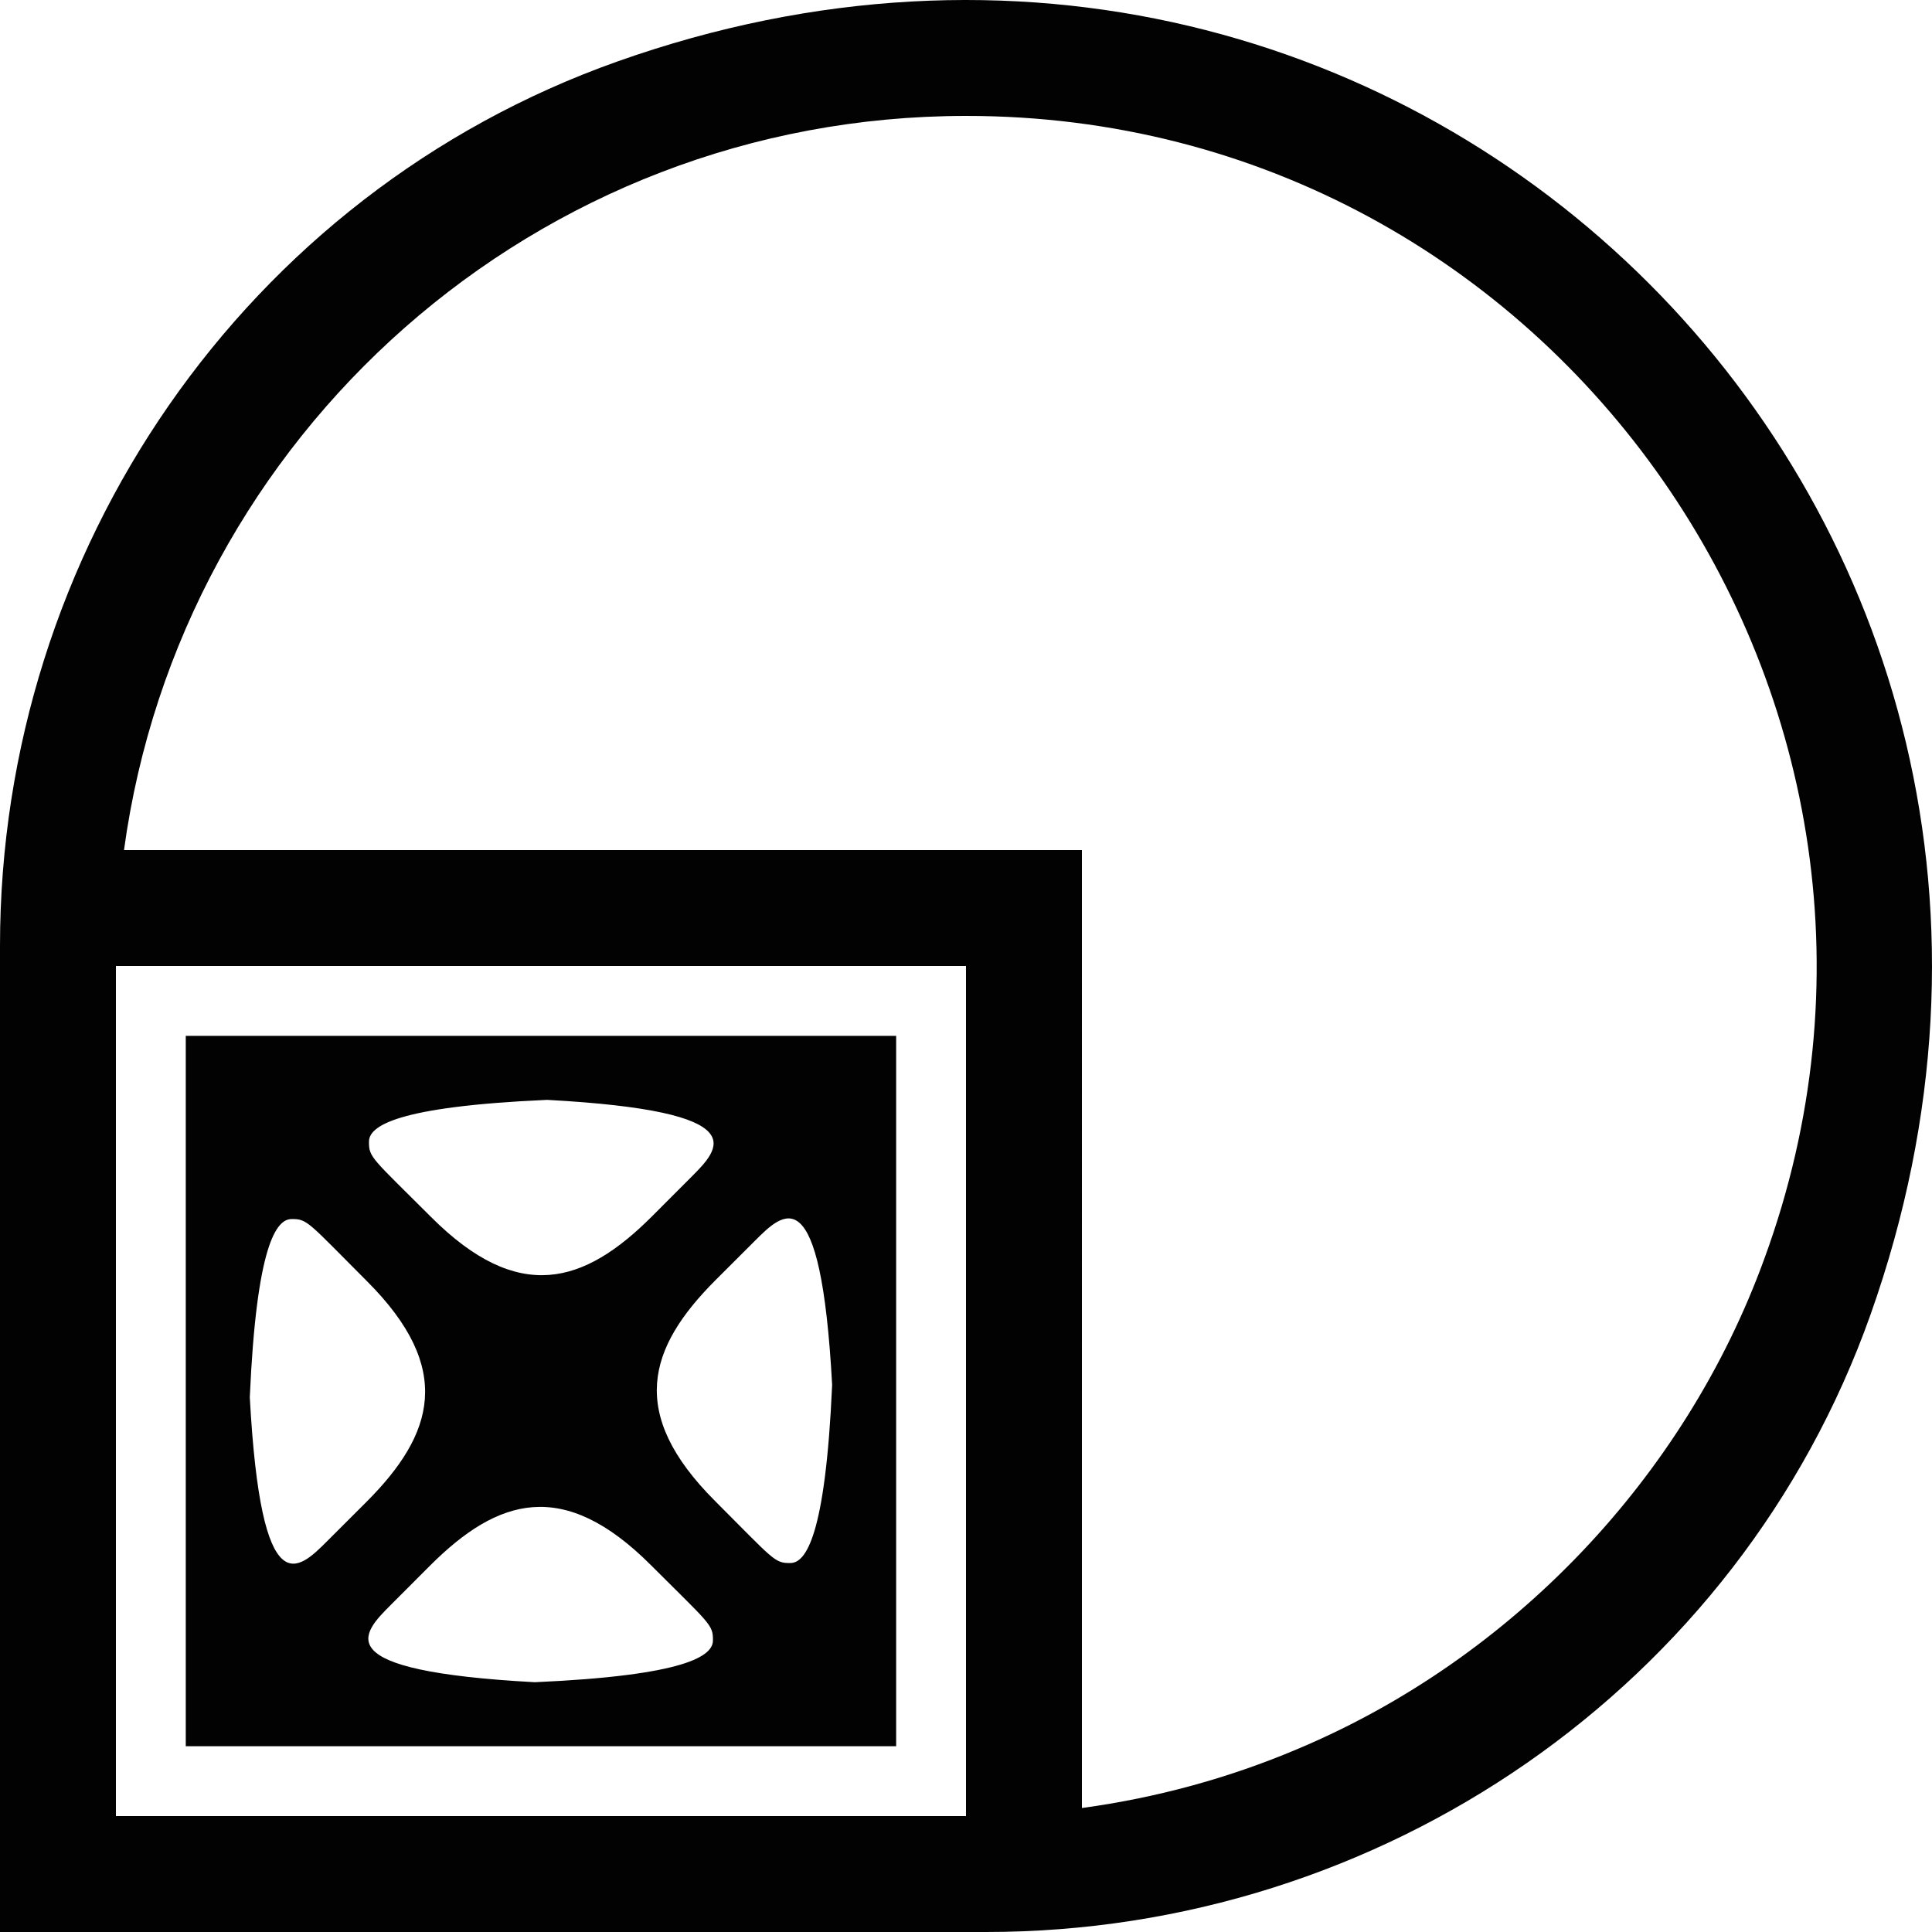
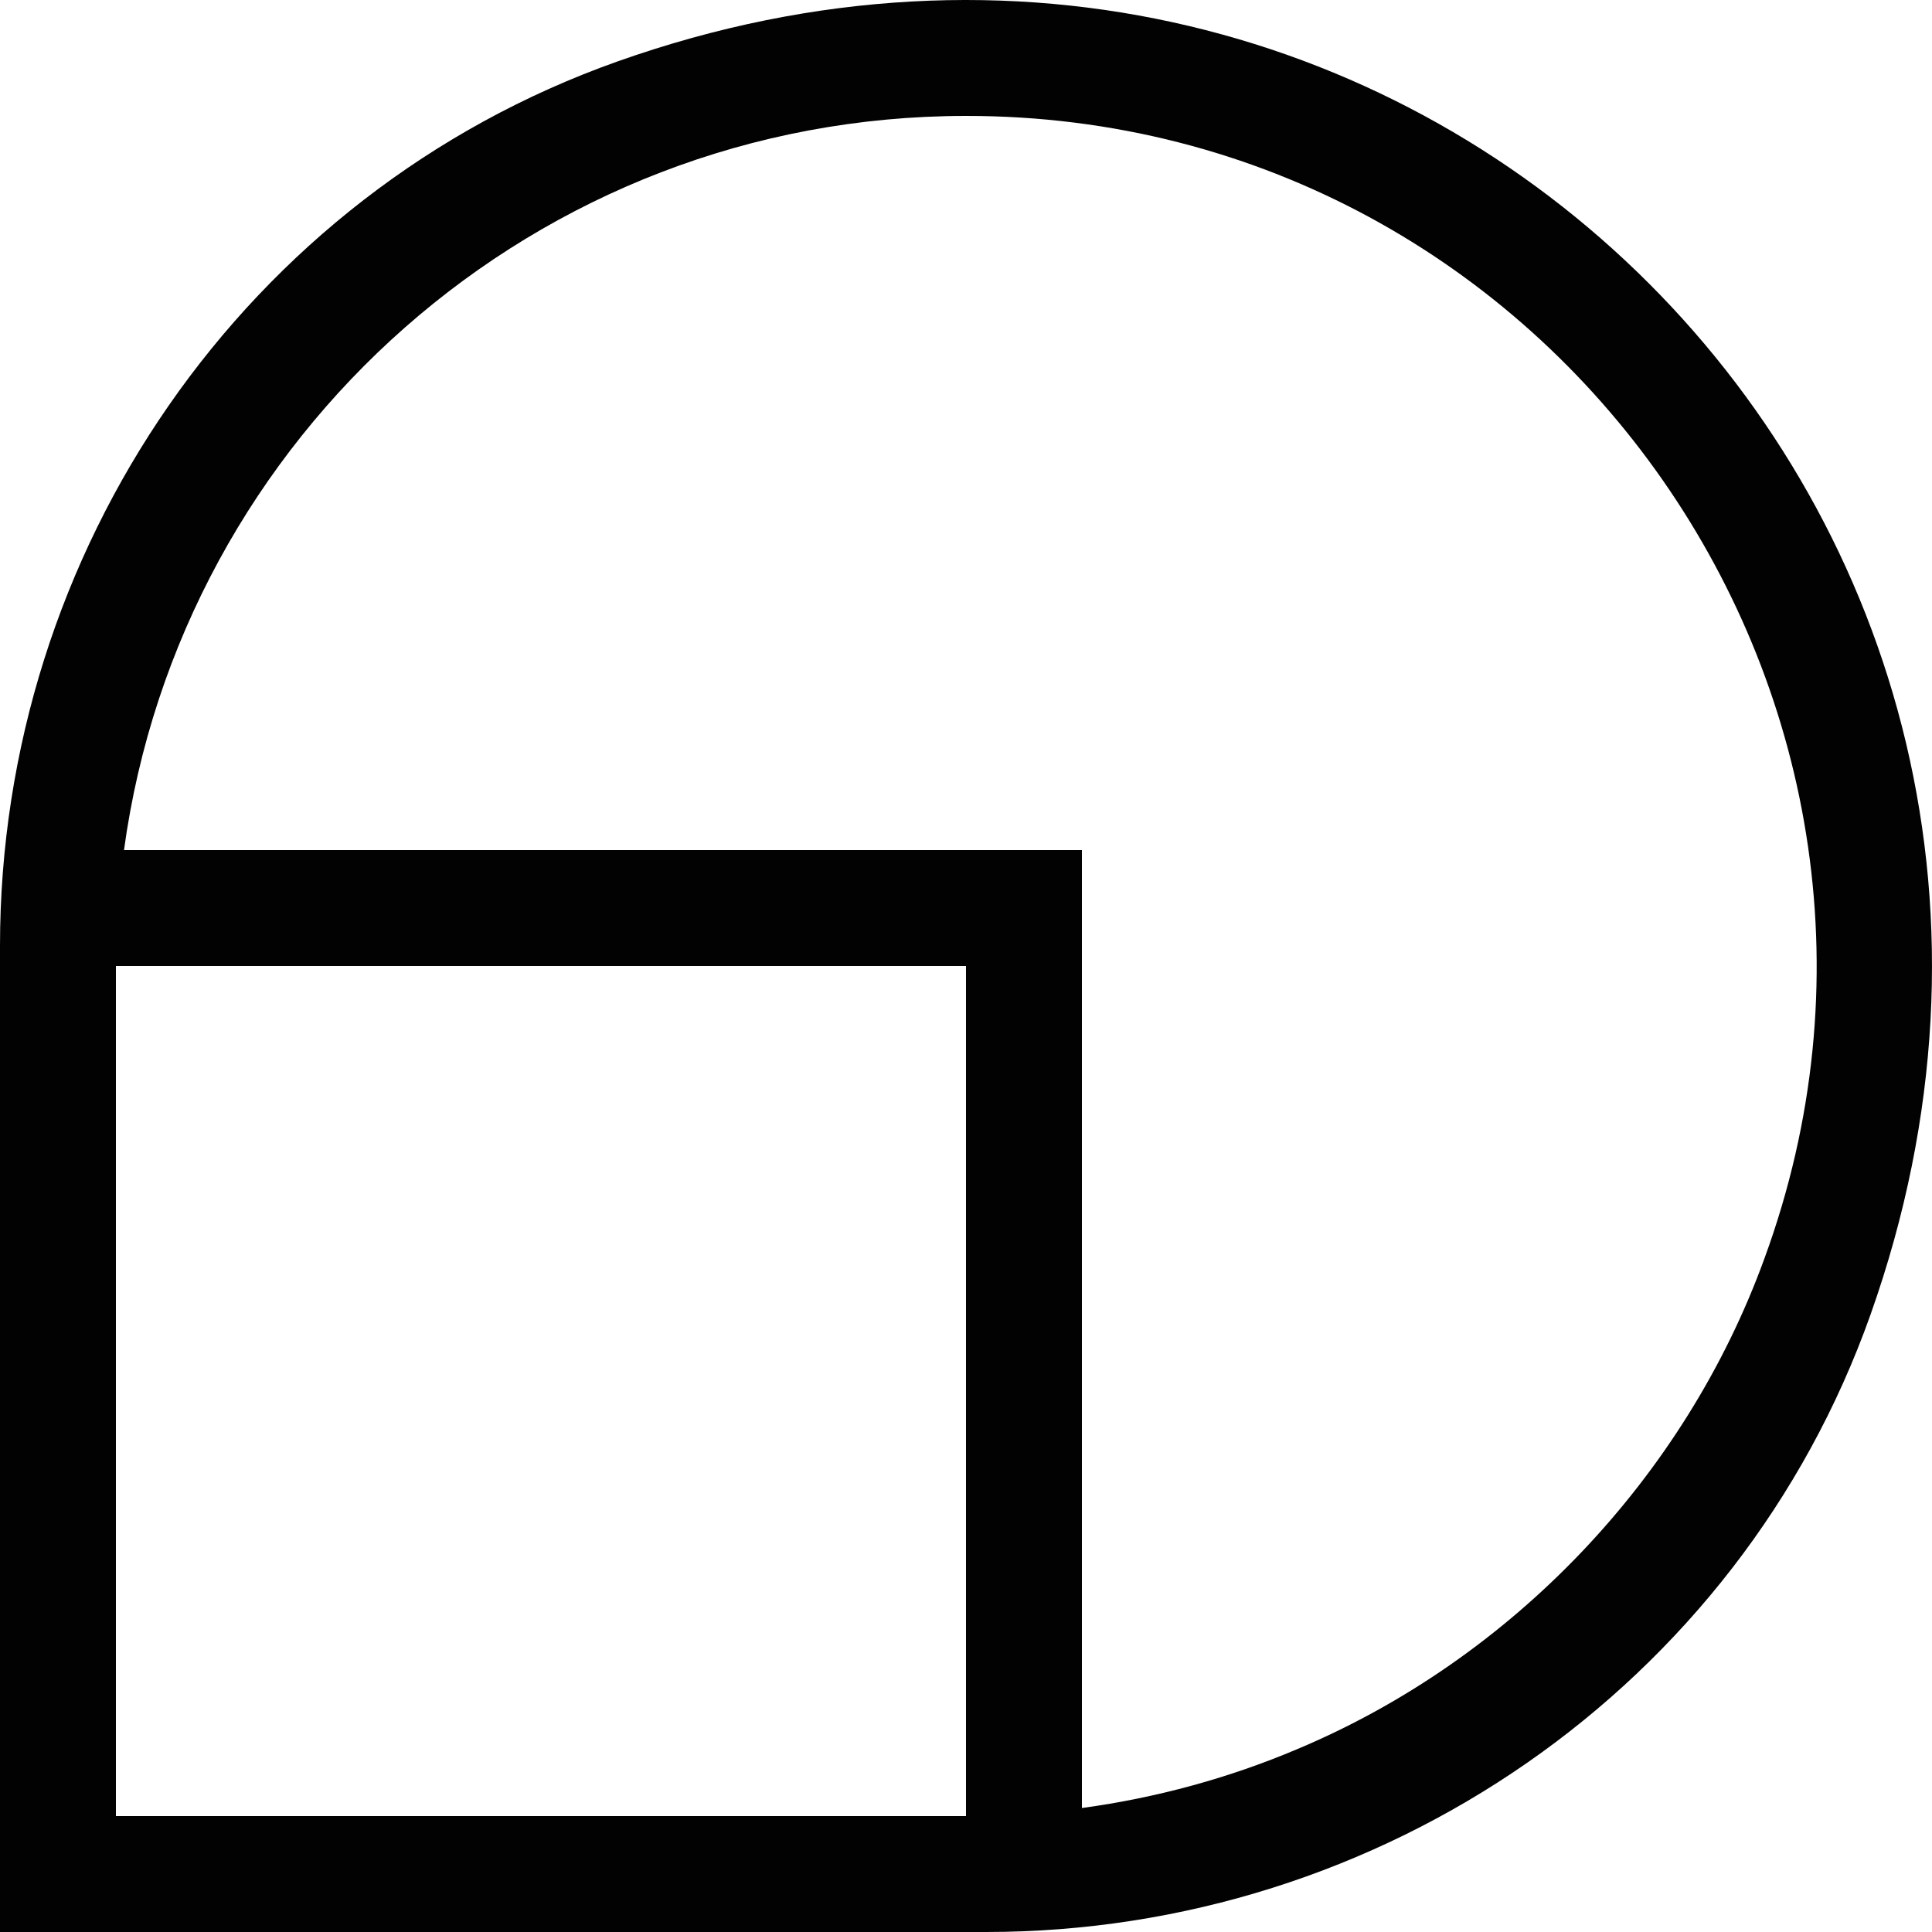
<svg xmlns="http://www.w3.org/2000/svg" version="1.1" id="Layer_1" x="0px" y="0px" viewBox="0 0 453.543 453.543" style="enable-background:new 0 0 453.543 453.543;" xml:space="preserve">
  <g>
    <path style="fill:#020203;" d="M144.914,14.441C57.511,45.45-0,129.315,0,222.055   l0,231.488h231.488c92.741,0,176.606-57.511,207.615-144.915   C505.472,121.559,331.984-51.929,144.914,14.441z M226.772,426.331H119.153H27.212   v-91.941V226.772h199.559V426.331z M414.221,295.387   c-18.655,51.444-59.306,94.097-109.772,115.262   c-15.872,6.713-32.809,11.378-50.465,13.787V226.772v-27.212h-27.212H29.108   C42.388,102.227,125.795,27.213,226.772,27.213   C365.421,27.137,461.672,165.742,414.221,295.387z" />
-     <path style="fill:#020203;" d="M210.375,243.168H43.609v166.766H210.375V243.168z M128.443,258.197   c49.279,2.671,40.566,11.38,33.796,18.15c-3.444,3.444-9.22,9.231-9.22,9.231   c-15.89,15.89-31.304,20.638-51.802,0.141   c-13.832-13.832-14.661-13.974-14.597-17.716   C86.62,264.391,92.89,259.772,128.443,258.197z M76.789,361.798   c-6.771,6.771-15.479,15.484-18.15-33.796   c1.574-35.553,6.194-41.822,9.806-41.822c3.742-0.065,3.884,0.764,17.716,14.597   c20.497,20.497,15.749,35.911-0.141,51.802   C86.02,352.578,80.233,358.354,76.789,361.798z M125.541,394.905   c-49.279-2.671-40.566-11.38-33.796-18.15c3.444-3.444,9.22-9.231,9.22-9.231   c15.89-15.89,31.304-20.638,51.802-0.141   c13.832,13.832,14.661,13.974,14.596,17.716   C167.364,388.711,161.094,393.331,125.541,394.905z M185.54,366.923   c-3.742,0.065-3.884-0.764-17.716-14.597   c-20.497-20.497-15.749-35.911,0.141-51.802c0,0,5.787-5.776,9.231-9.22   c6.771-6.771,15.479-15.484,18.15,33.796   C193.772,360.653,189.152,366.923,185.54,366.923z" />
  </g>
</svg>